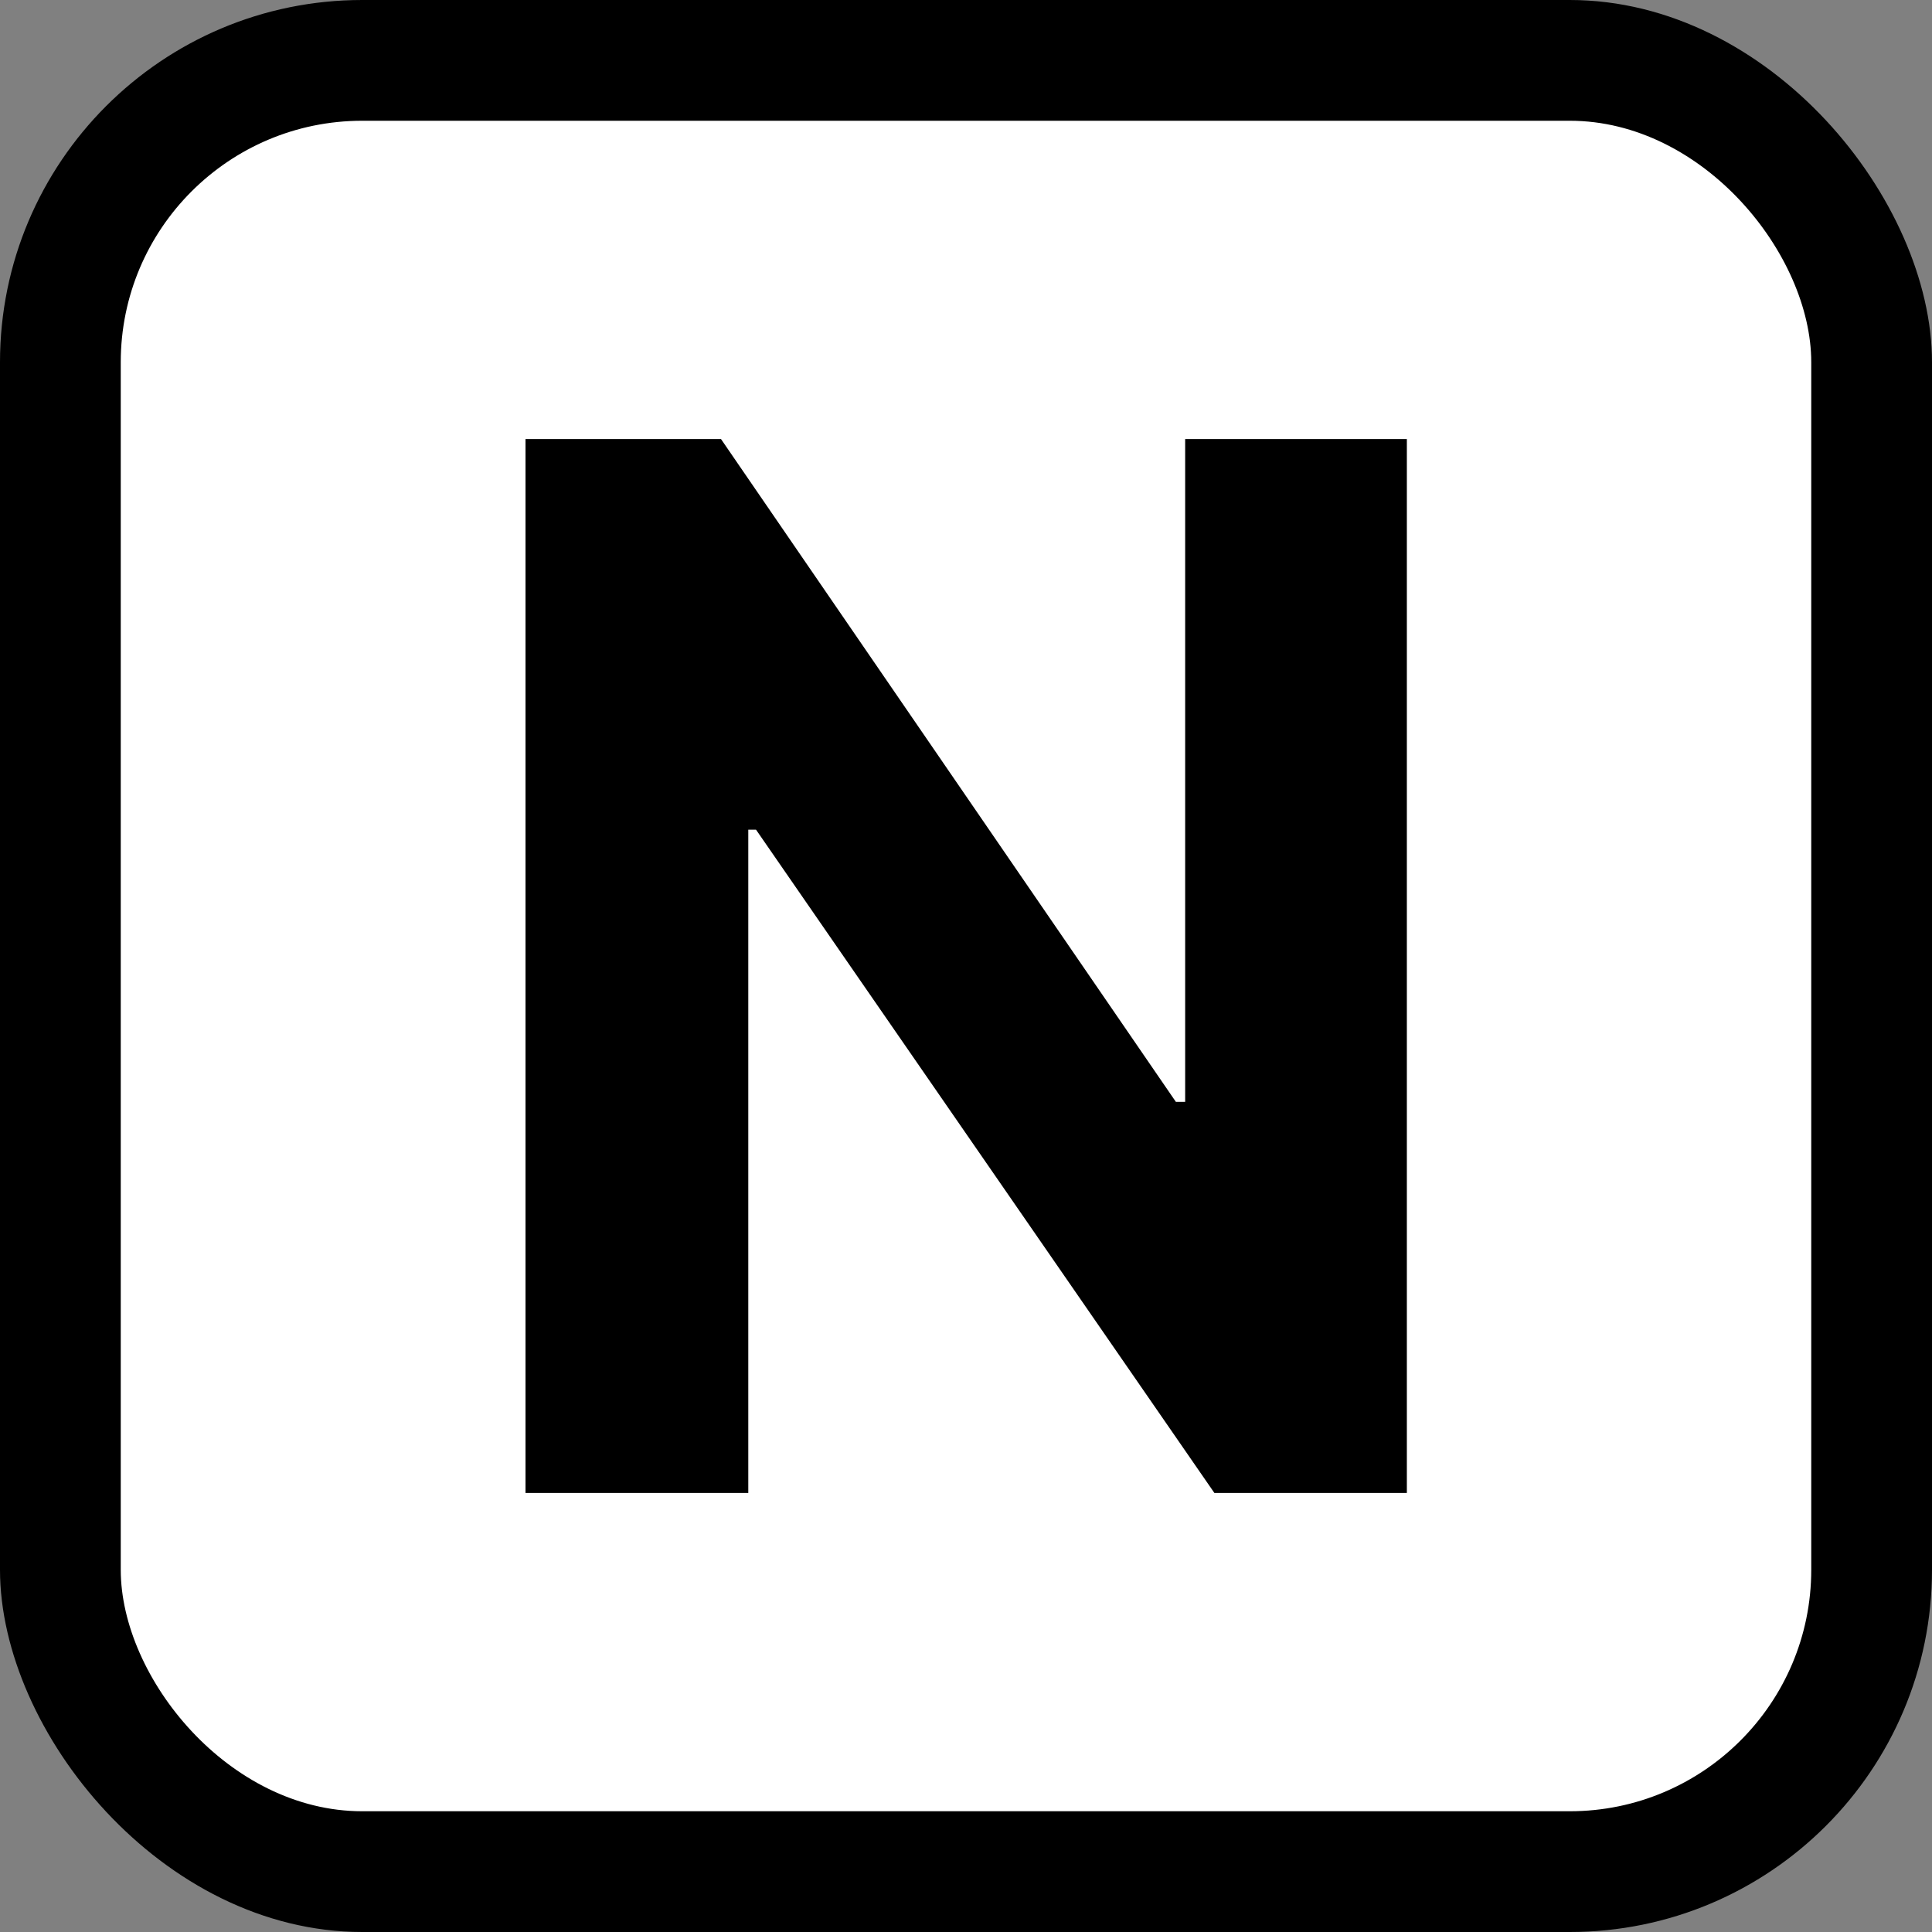
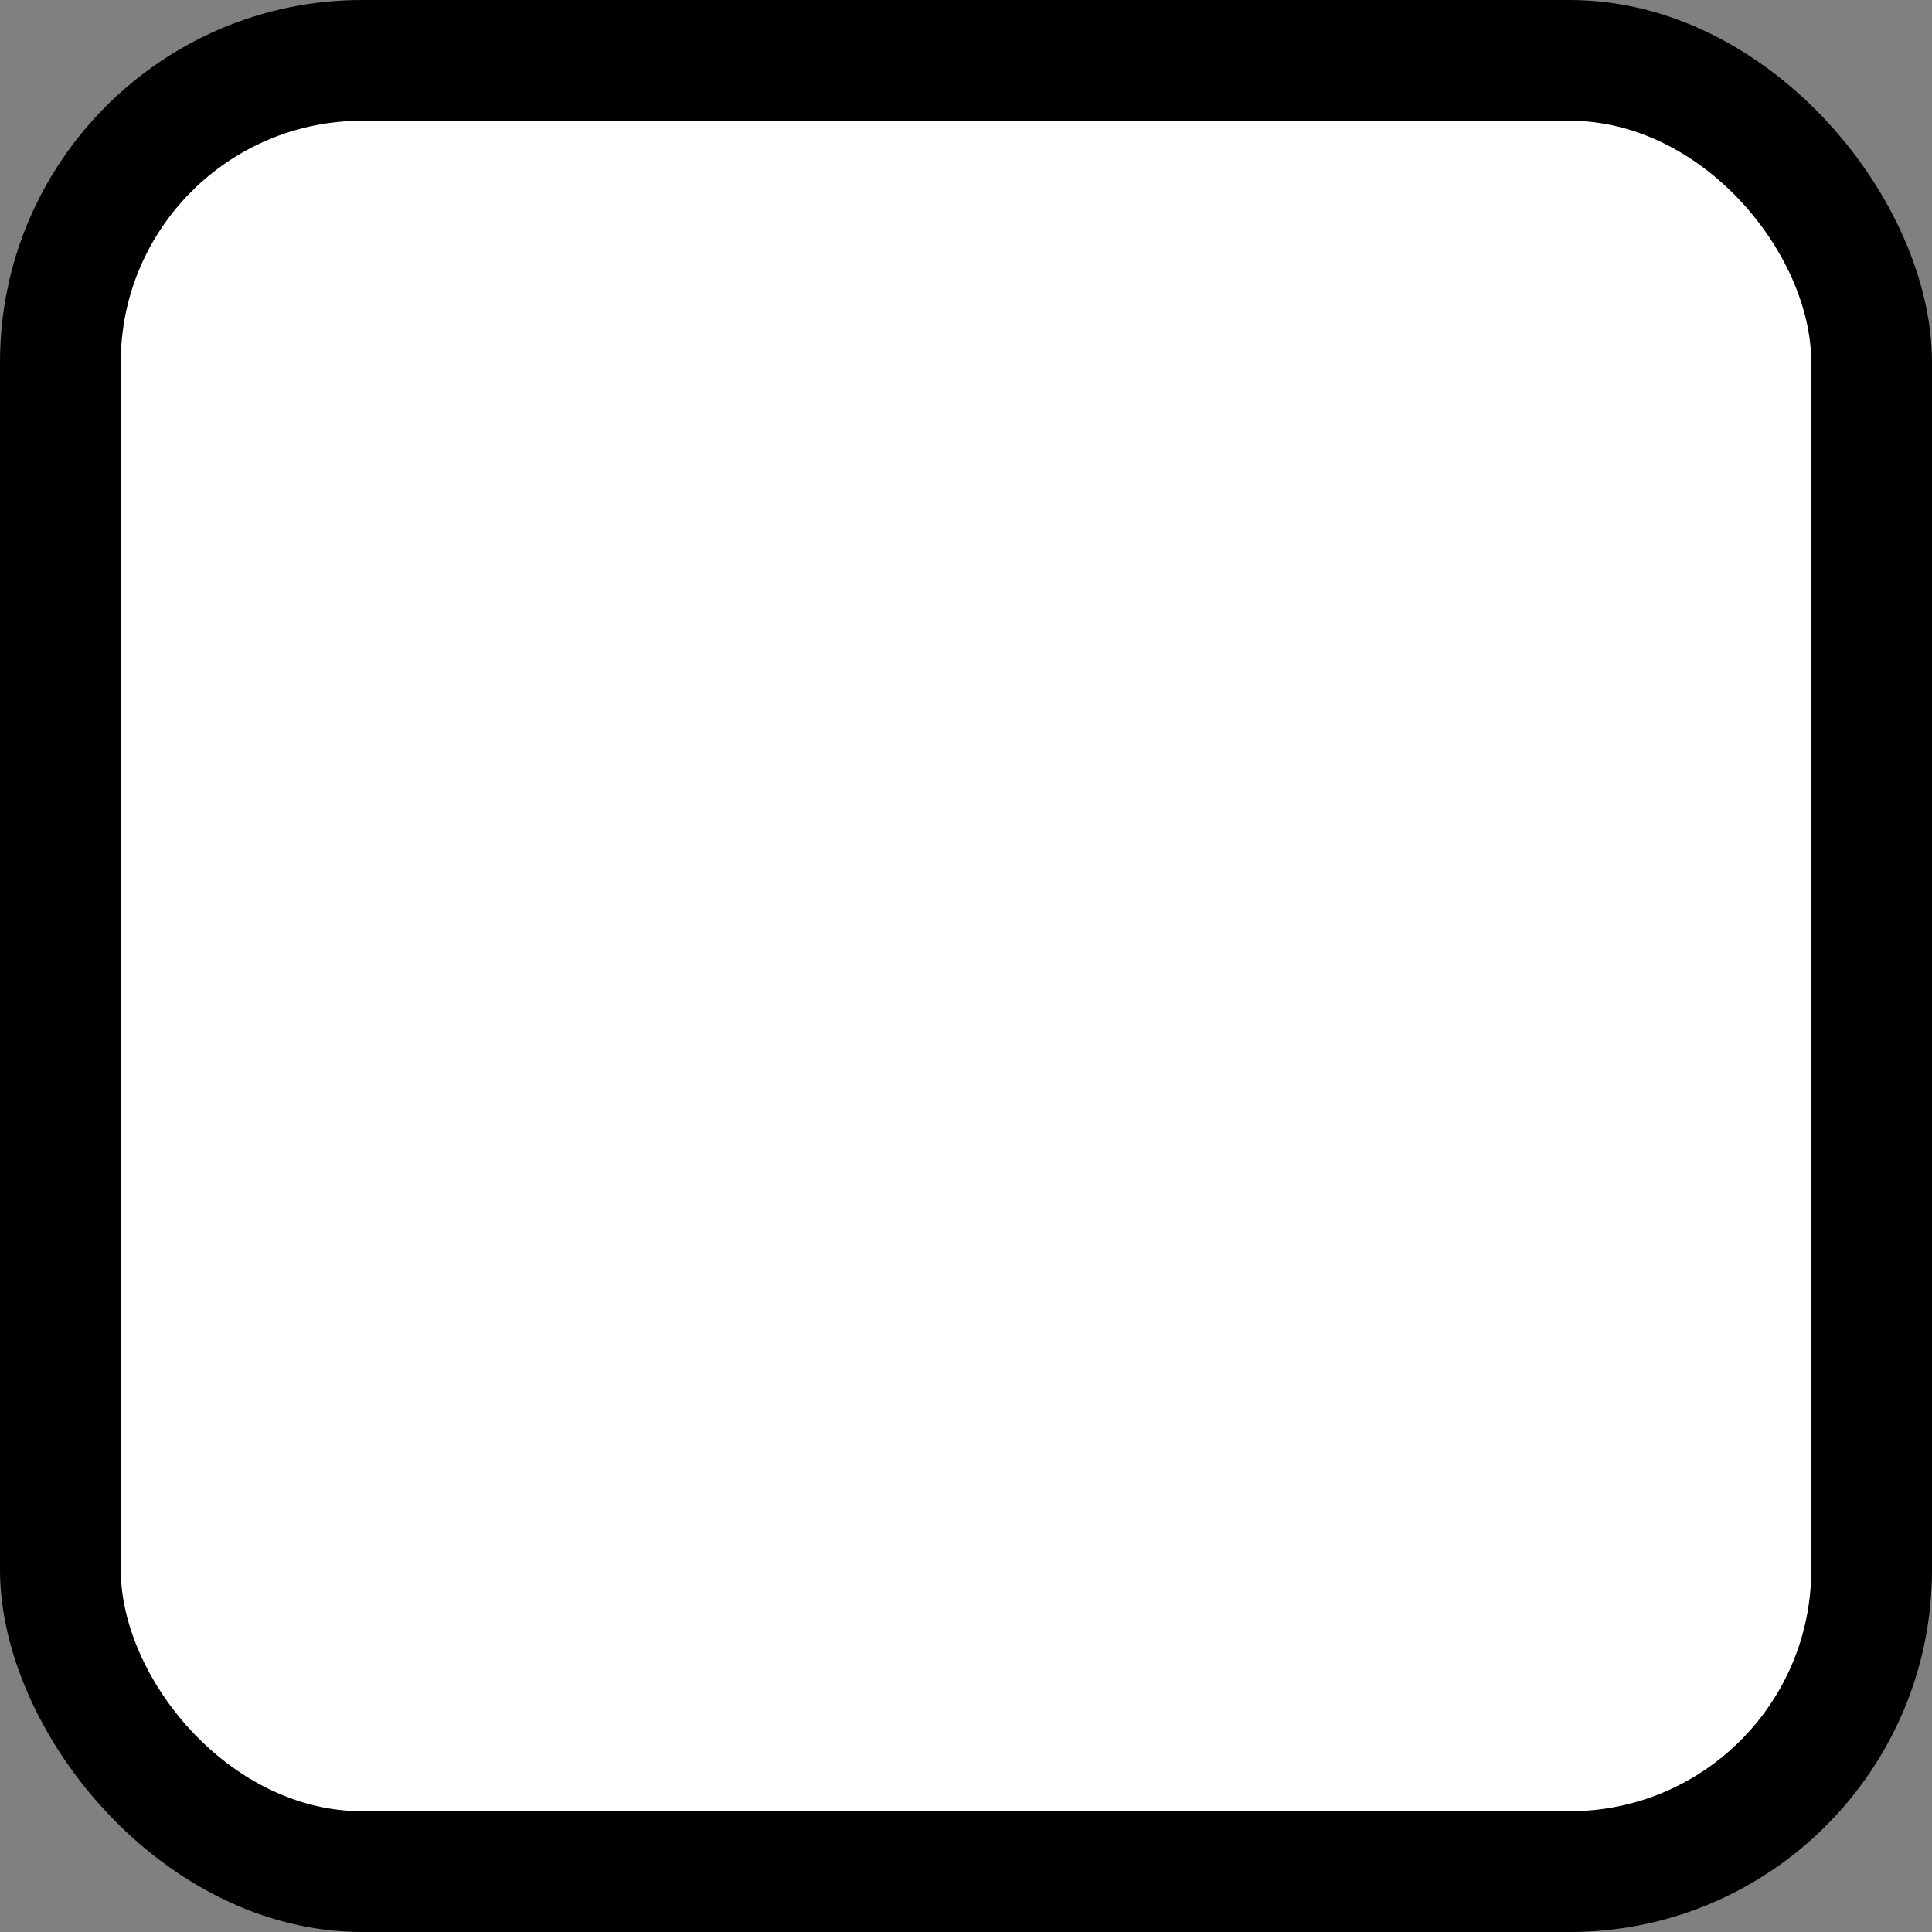
<svg xmlns="http://www.w3.org/2000/svg" width="16" height="16" viewBox="0 0 16 16" fill="none">
  <rect x="0" y="0" width="16" height="16" fill="#808080" stroke="none" />
  <rect width="16" height="16" rx="3" fill="black" />
  <rect x="1" y="1" width="14" height="14" rx="2" fill="white" />
-   <path d="M11.651 3.636V12.364H10.057L6.261 6.871H6.197V12.364H4.352V3.636H5.971L9.738 9.125H9.815V3.636H11.651Z" fill="black" />
</svg>